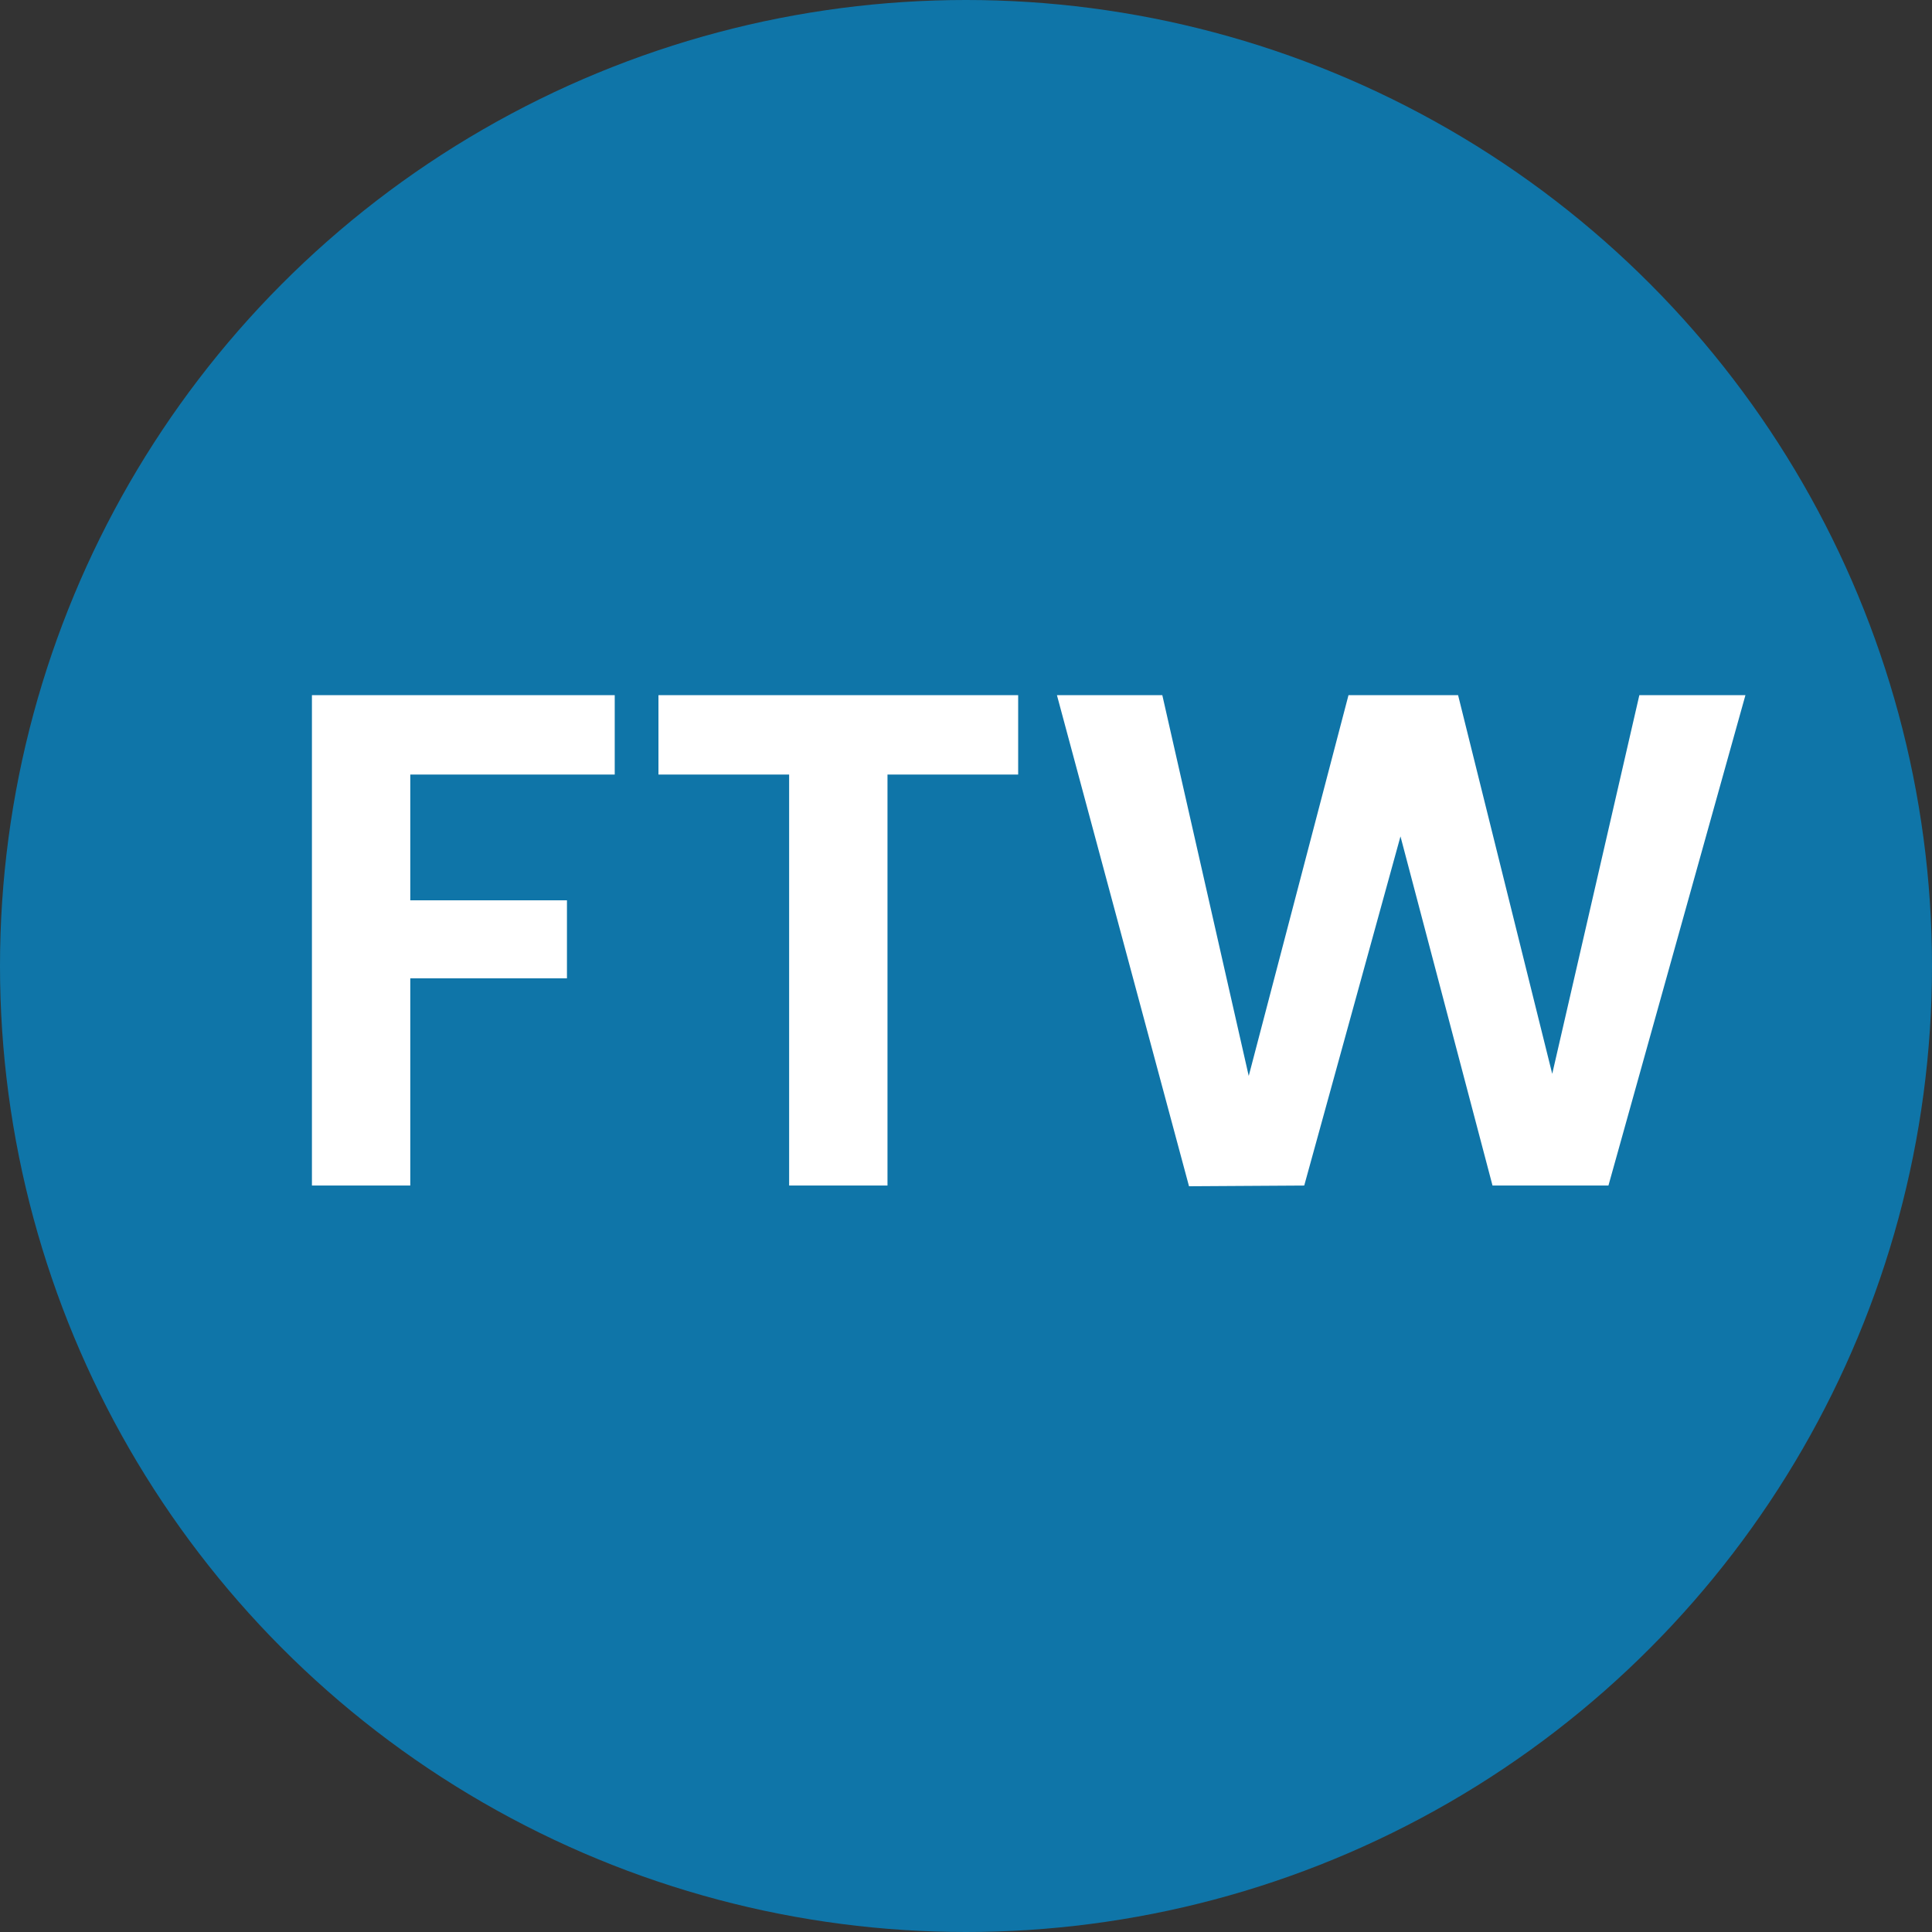
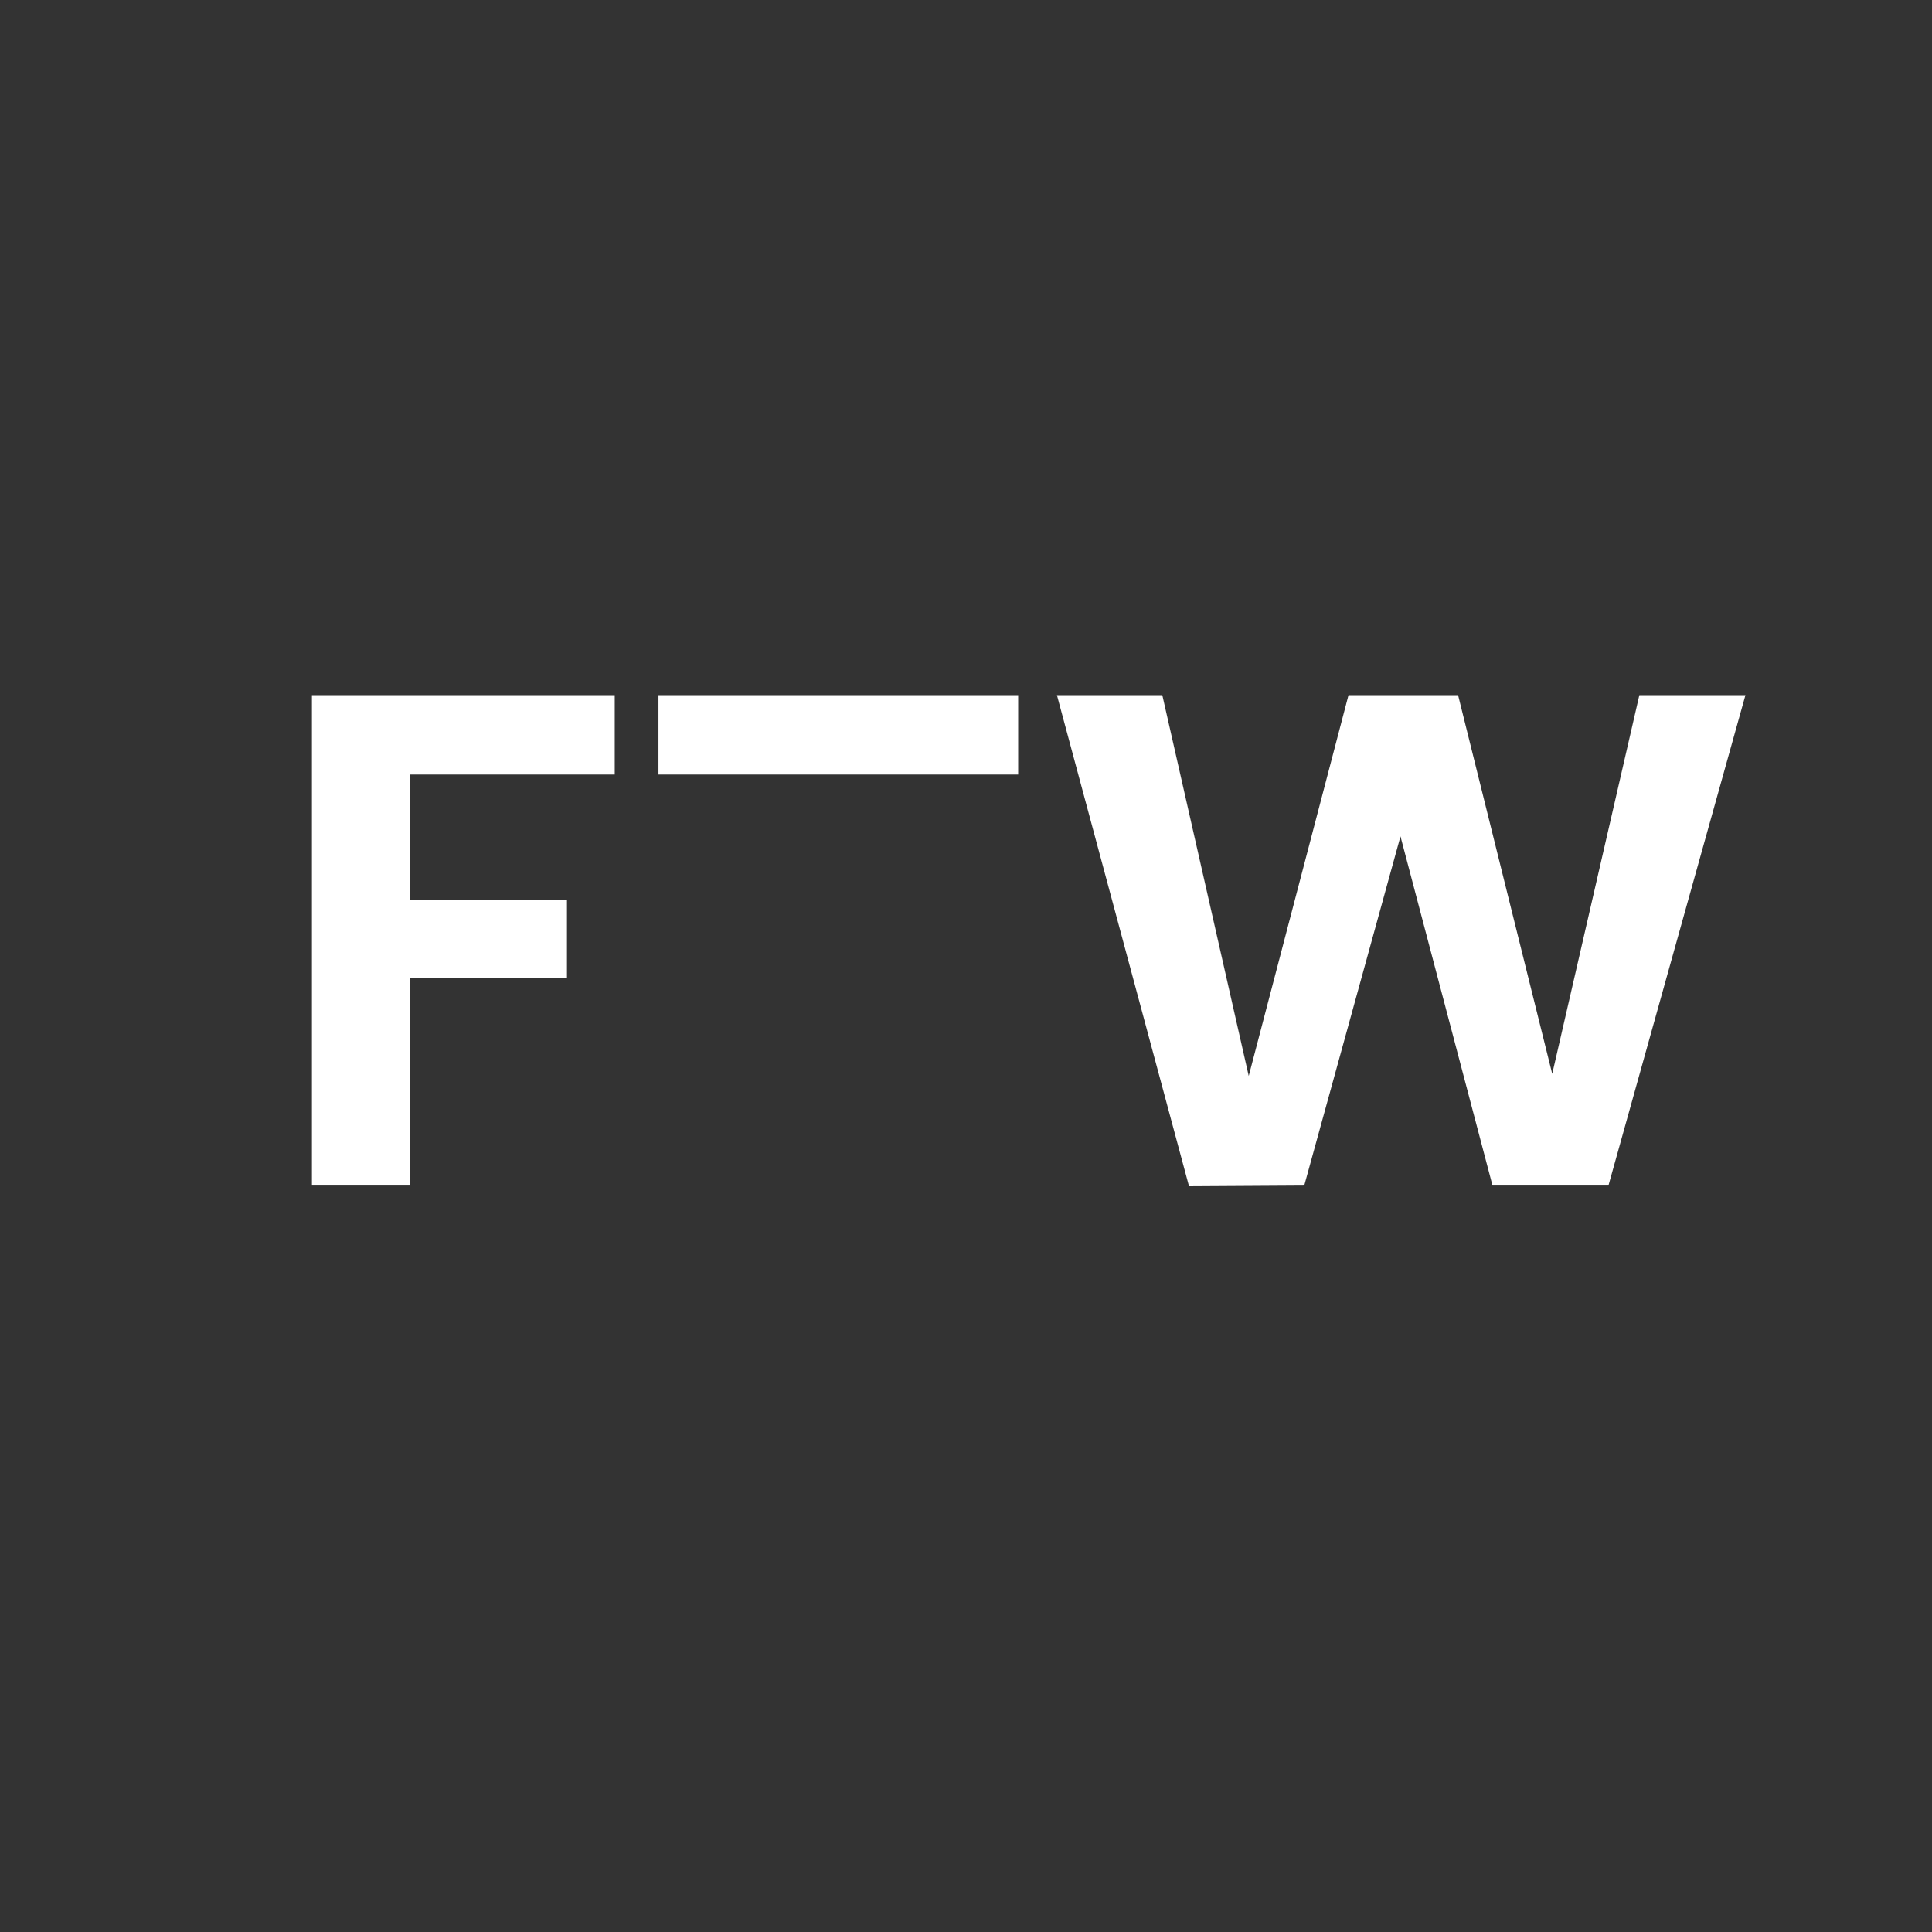
<svg xmlns="http://www.w3.org/2000/svg" width="44" height="44" viewBox="0 0 44 44" fill="none">
  <rect x="0" y="0" width="44" height="44" fill="#333333" stroke="none" />
-   <circle cx="22" cy="22" r="22" fill="#0F75A8" />
-   <path d="M14 15.832V17.64H9.344V20.504H12.912V22.28H9.344V27H7.104V15.832H14ZM23.188 15.832V17.64H20.212V27H17.972V17.64H14.996V15.832H23.188ZM39.751 15.832L36.631 27H33.991L31.895 19.048L29.703 27L27.079 27.016L24.071 15.832H26.471L28.439 24.504L30.711 15.832H33.207L35.351 24.456L37.335 15.832H39.751Z" fill="white" />
+   <path d="M14 15.832V17.64H9.344V20.504H12.912V22.28H9.344V27H7.104V15.832H14ZM23.188 15.832V17.64H20.212H17.972V17.64H14.996V15.832H23.188ZM39.751 15.832L36.631 27H33.991L31.895 19.048L29.703 27L27.079 27.016L24.071 15.832H26.471L28.439 24.504L30.711 15.832H33.207L35.351 24.456L37.335 15.832H39.751Z" fill="white" />
</svg>